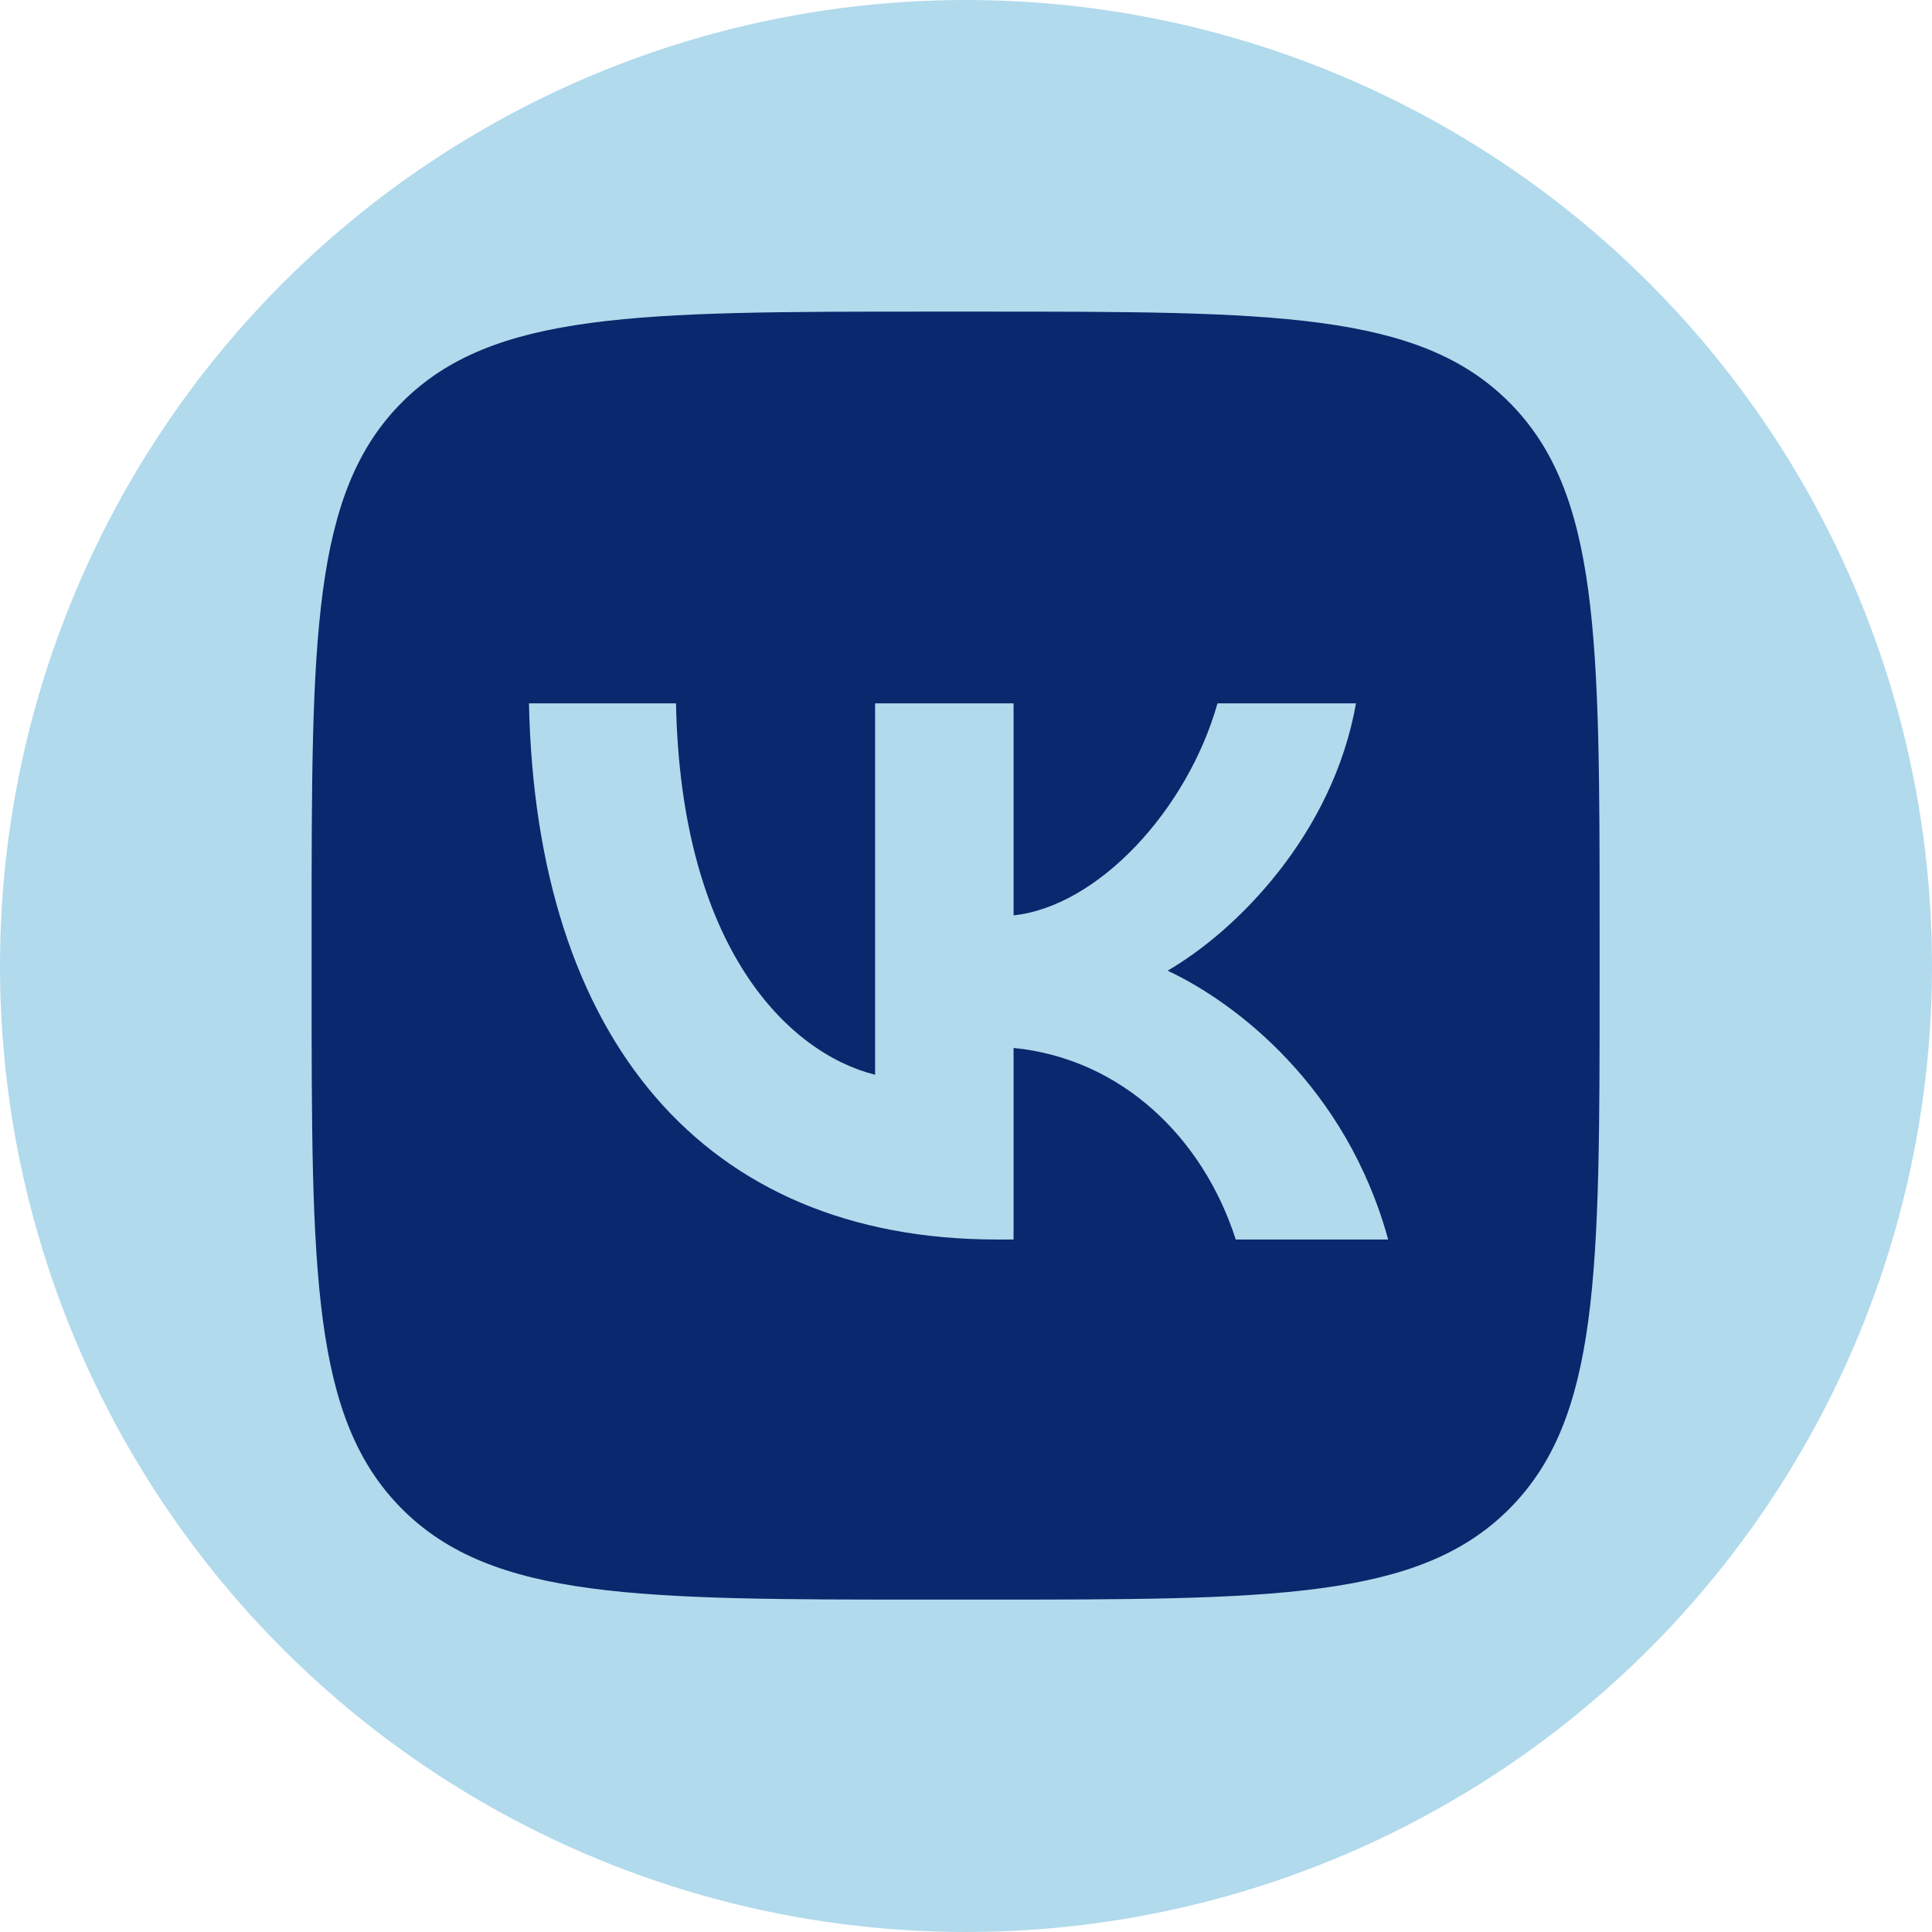
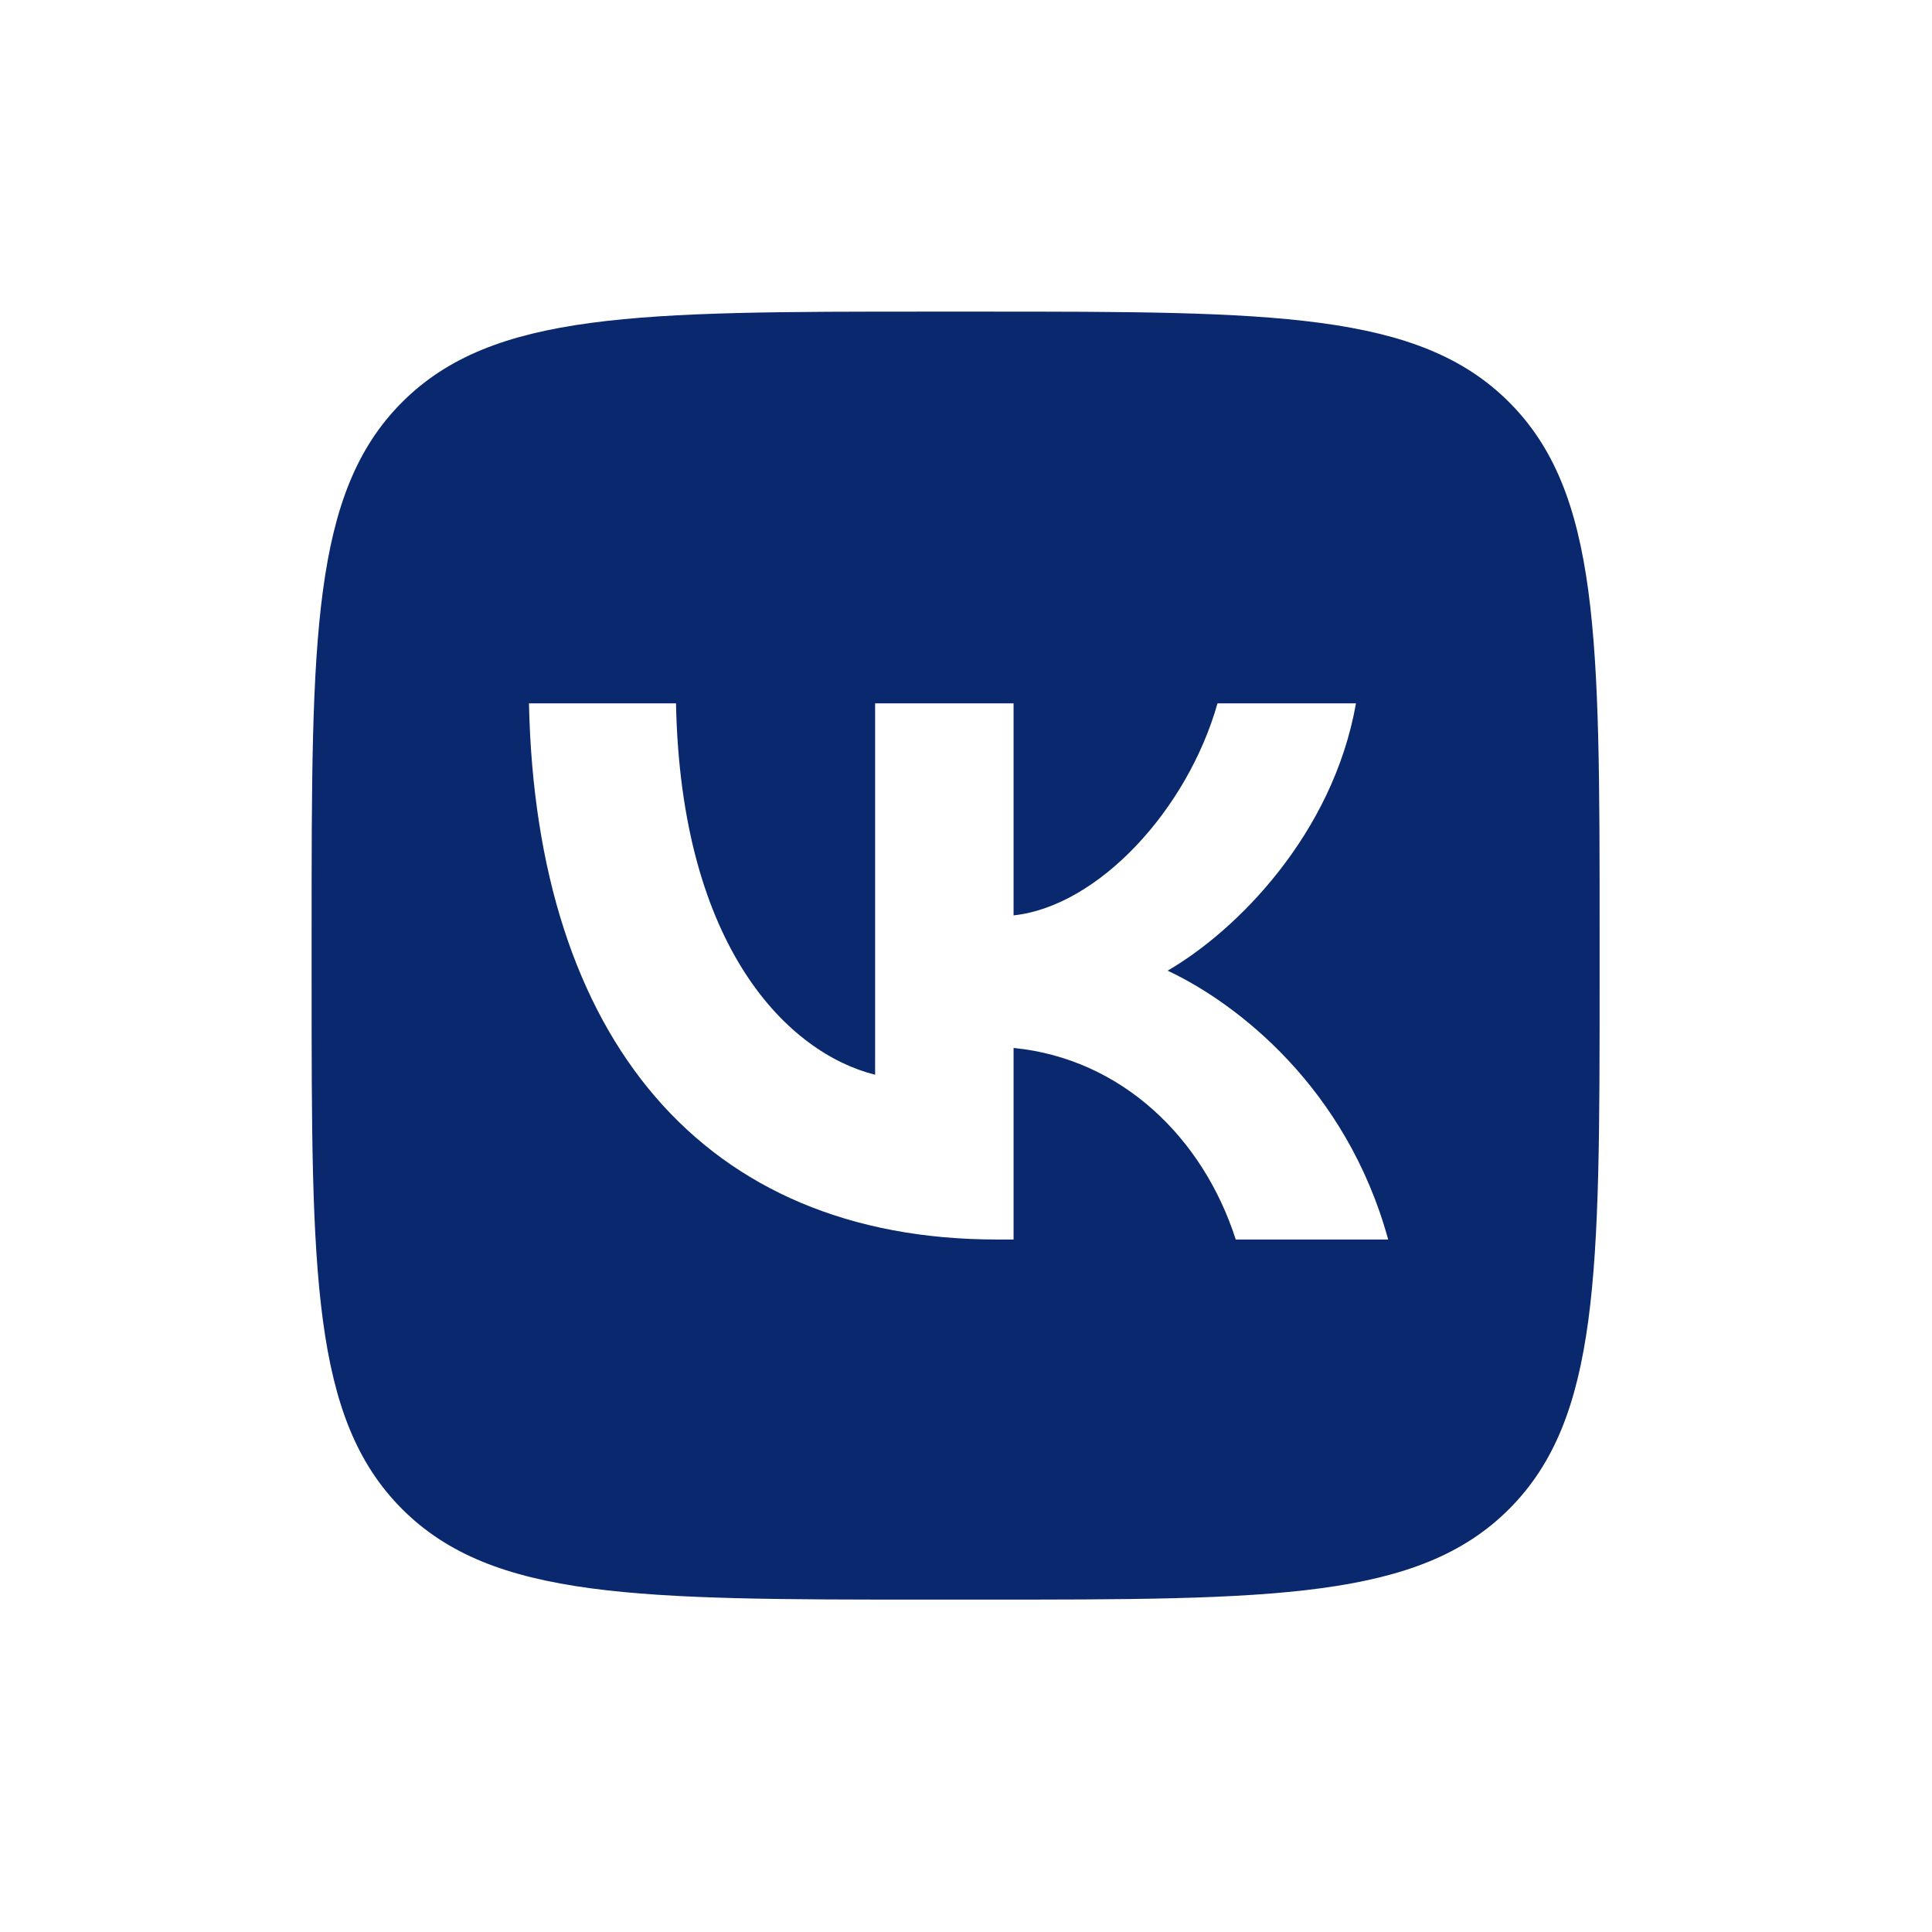
<svg xmlns="http://www.w3.org/2000/svg" width="93" height="93" viewBox="0 0 93 93" fill="none">
-   <circle cx="46.5" cy="46.5" r="46.5" fill="#B1DAEC" />
  <path fill-rule="evenodd" clip-rule="evenodd" d="M19.358 19.358C15 23.716 15 30.731 15 44.76V47.24C15 61.269 15 68.283 19.358 72.642C23.716 77 30.731 77 44.76 77H47.24C61.269 77 68.283 77 72.642 72.642C77 68.283 77 61.269 77 47.24V44.76C77 30.731 77 23.716 72.642 19.358C68.283 15 61.269 15 47.24 15H44.76C30.731 15 23.716 15 19.358 19.358ZM25.463 33.858C25.799 49.978 33.858 59.666 47.989 59.666H48.79V50.444C53.983 50.96 57.909 54.758 59.485 59.666H66.822C64.807 52.329 59.511 48.273 56.204 46.724C59.511 44.812 64.161 40.162 65.272 33.858H58.606C57.16 38.974 52.872 43.623 48.79 44.063V33.858H42.125V51.735C37.992 50.702 32.773 45.69 32.541 33.858H25.463Z" fill="#09286D" />
</svg>